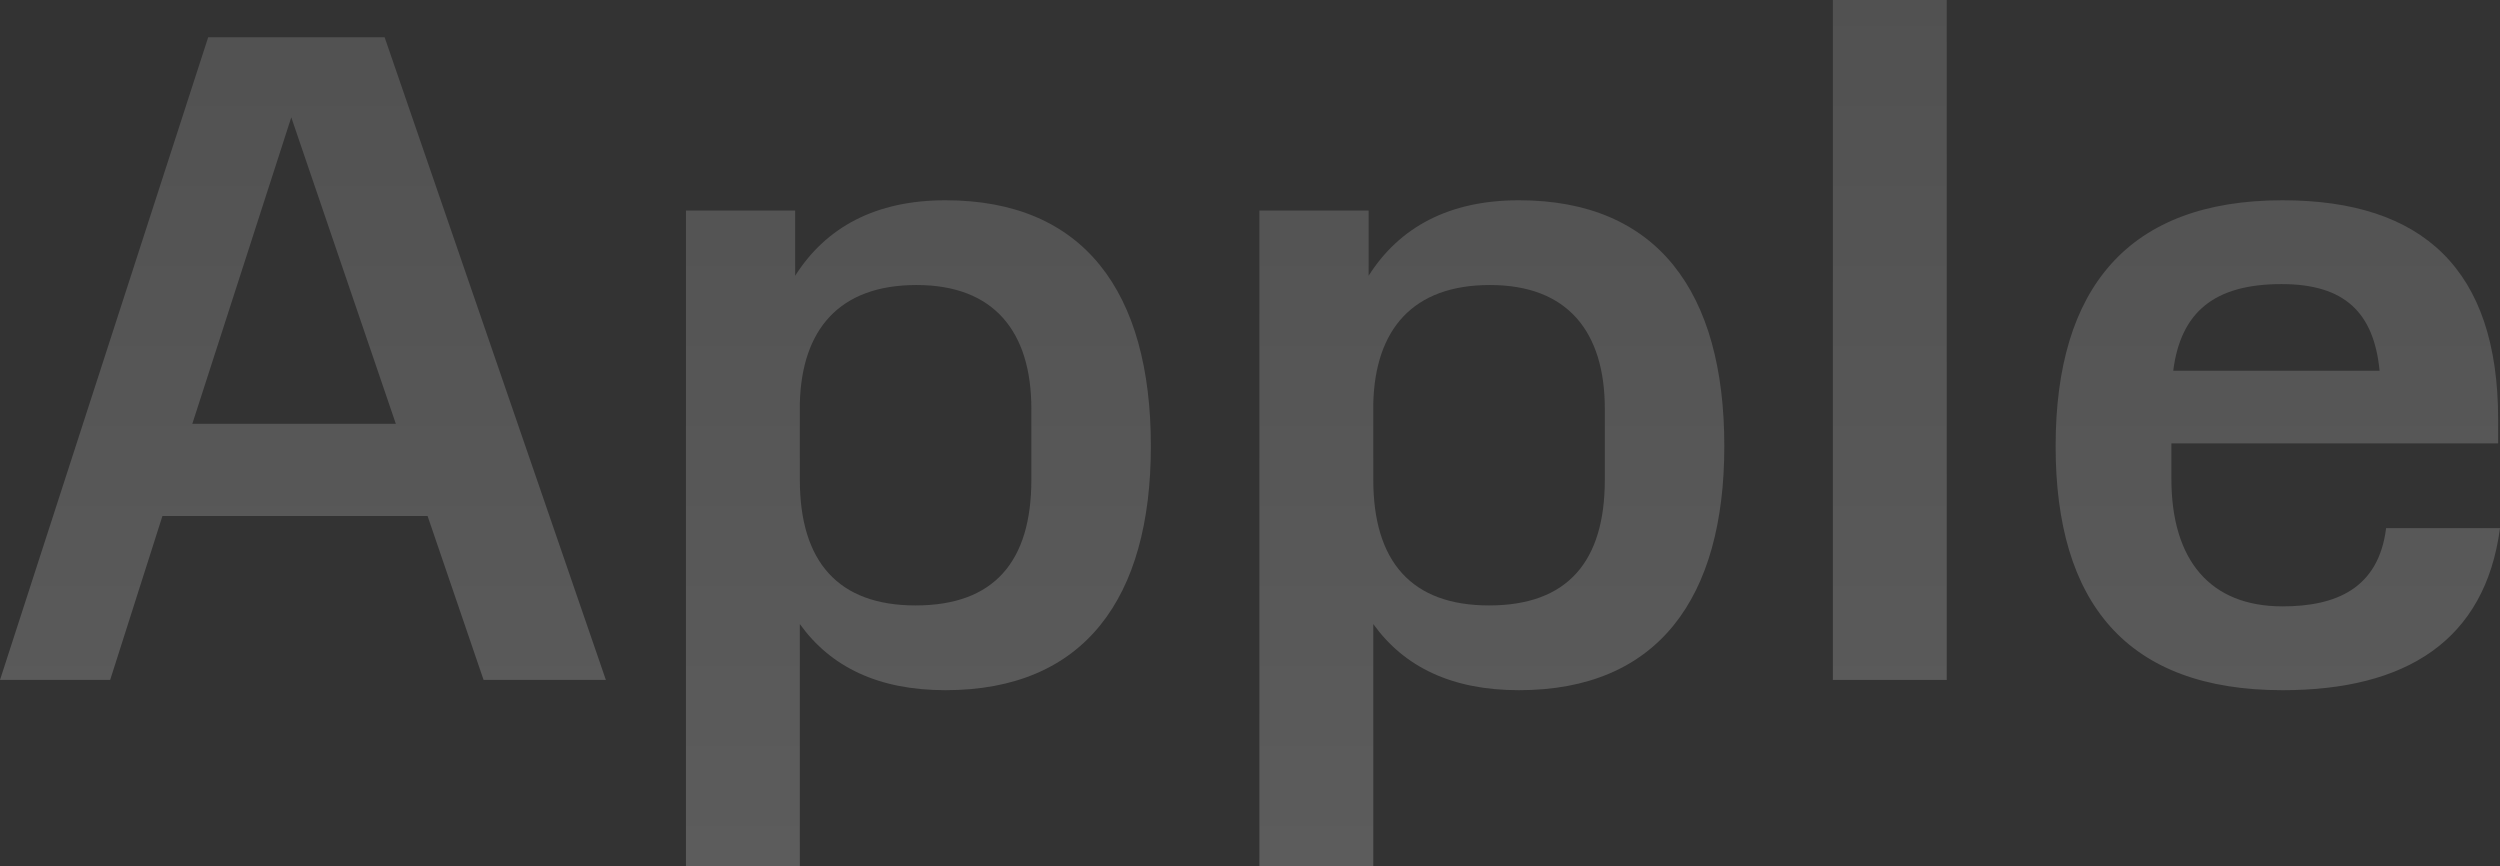
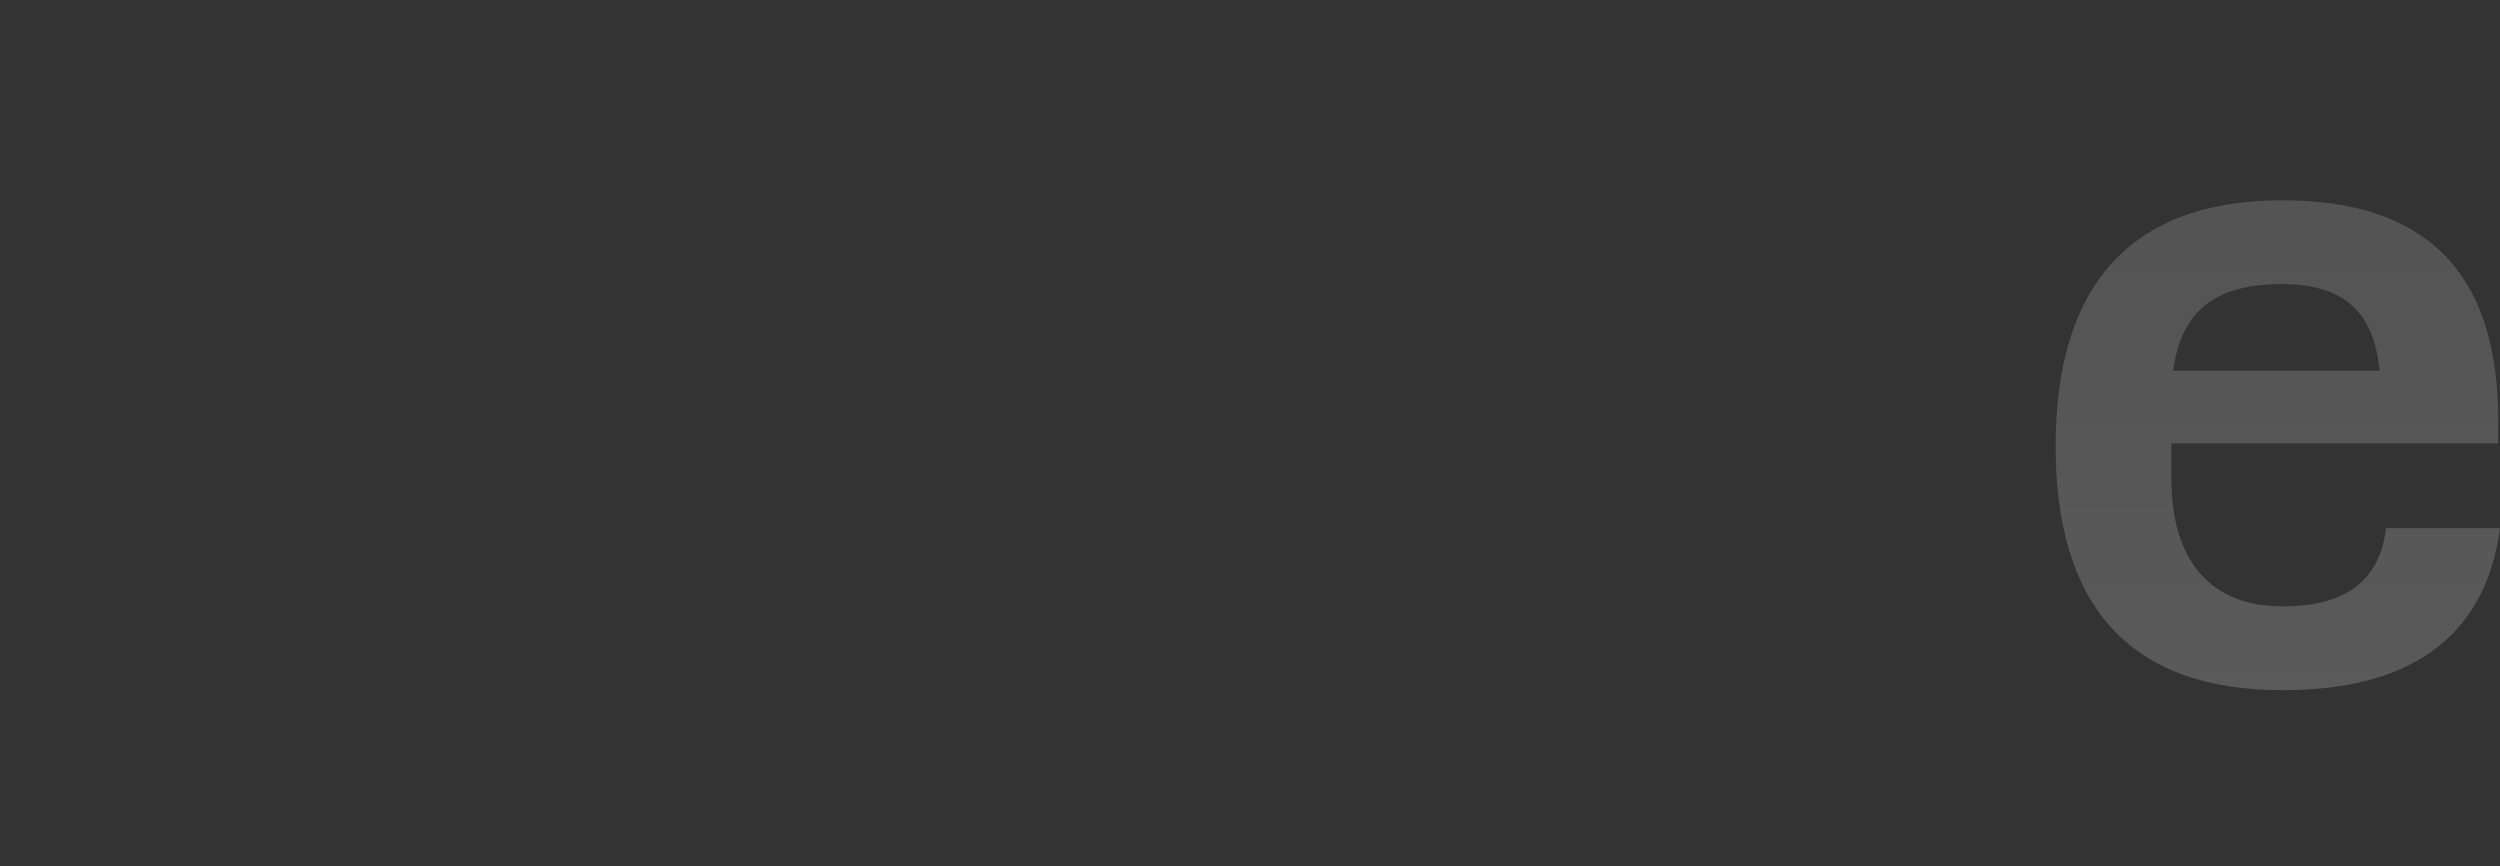
<svg xmlns="http://www.w3.org/2000/svg" width="1241" height="430" fill="none">
  <rect width="100%" height="100%" fill="#333333" stroke="none" />
  <g opacity=".2">
-     <path d="M103.343 18.495L0 337.527h54.684l25.952-81.376h131.612l27.805 81.376h60.709L190.93 18.495h-87.587zm41.245 39.763l51.903 152.118H95.465l49.123-152.118z" fill="url(#paint0_linear_434_6)" />
-     <path d="M397.041 430V309.785c15.293 21.269 38.928 32.828 72.294 32.828 69.05 0 101.953-45.774 101.953-121.14 0-76.753-33.366-122.064-101.953-122.064-34.756 0-59.318 13.408-74.611 37.451v-32.365h-54.22V430h56.537zm57.465-129.462c-38.464 0-57.465-21.732-57.465-62.42v-37.914c.927-36.527 19.464-58.72 57.928-58.72s57.001 23.118 57.001 61.495v35.139c0 40.688-18.537 62.42-57.464 62.42z" fill="url(#paint1_linear_434_6)" />
-     <path d="M681.703 430V309.785c15.293 21.269 38.927 32.828 72.294 32.828 69.05 0 101.953-45.774 101.953-121.14 0-76.753-33.367-122.064-101.953-122.064-34.757 0-59.319 13.408-74.612 37.451v-32.365h-54.22V430h56.538zm57.464-129.462c-38.464 0-57.464-21.732-57.464-62.42v-37.914c.926-36.527 19.463-58.72 57.927-58.72 38.465 0 57.002 23.118 57.002 61.495v35.139c0 40.688-18.537 62.42-57.465 62.42z" fill="url(#paint2_linear_434_6)" />
-     <path d="M966.364 337.527V0h-56.538v337.527h56.538z" fill="url(#paint3_linear_434_6)" />
    <path d="M1133.02 301c-35.68 0-55.14-22.656-55.14-63.344v-17.57h162.19v-12.021c0-74.441-37.53-108.656-107.05-108.656-76.46 0-112.61 43.462-112.61 122.064 0 77.678 35.22 121.14 112.61 121.14 61.17 0 100.57-24.505 107.98-80.452h-56.54c-3.7 30.054-25.02 38.839-51.44 38.839zm-.46-159.978c31.51 0 45.88 14.333 48.66 42.999H1078.8c3.71-29.129 20.39-42.999 53.76-42.999z" fill="url(#paint4_linear_434_6)" />
  </g>
  <defs>
    <linearGradient id="paint0_linear_434_6" x1="620.5" y1="-54.894" x2="620.5" y2="430" gradientUnits="userSpaceOnUse">
      <stop stop-color="#C2C2C2" />
      <stop offset="1" stop-color="#fff" />
    </linearGradient>
    <linearGradient id="paint1_linear_434_6" x1="620.5" y1="-54.894" x2="620.5" y2="430" gradientUnits="userSpaceOnUse">
      <stop stop-color="#C2C2C2" />
      <stop offset="1" stop-color="#fff" />
    </linearGradient>
    <linearGradient id="paint2_linear_434_6" x1="620.5" y1="-54.894" x2="620.5" y2="430" gradientUnits="userSpaceOnUse">
      <stop stop-color="#C2C2C2" />
      <stop offset="1" stop-color="#fff" />
    </linearGradient>
    <linearGradient id="paint3_linear_434_6" x1="620.5" y1="-54.894" x2="620.5" y2="430" gradientUnits="userSpaceOnUse">
      <stop stop-color="#C2C2C2" />
      <stop offset="1" stop-color="#fff" />
    </linearGradient>
    <linearGradient id="paint4_linear_434_6" x1="620.5" y1="-54.894" x2="620.5" y2="430" gradientUnits="userSpaceOnUse">
      <stop stop-color="#C2C2C2" />
      <stop offset="1" stop-color="#fff" />
    </linearGradient>
  </defs>
</svg>